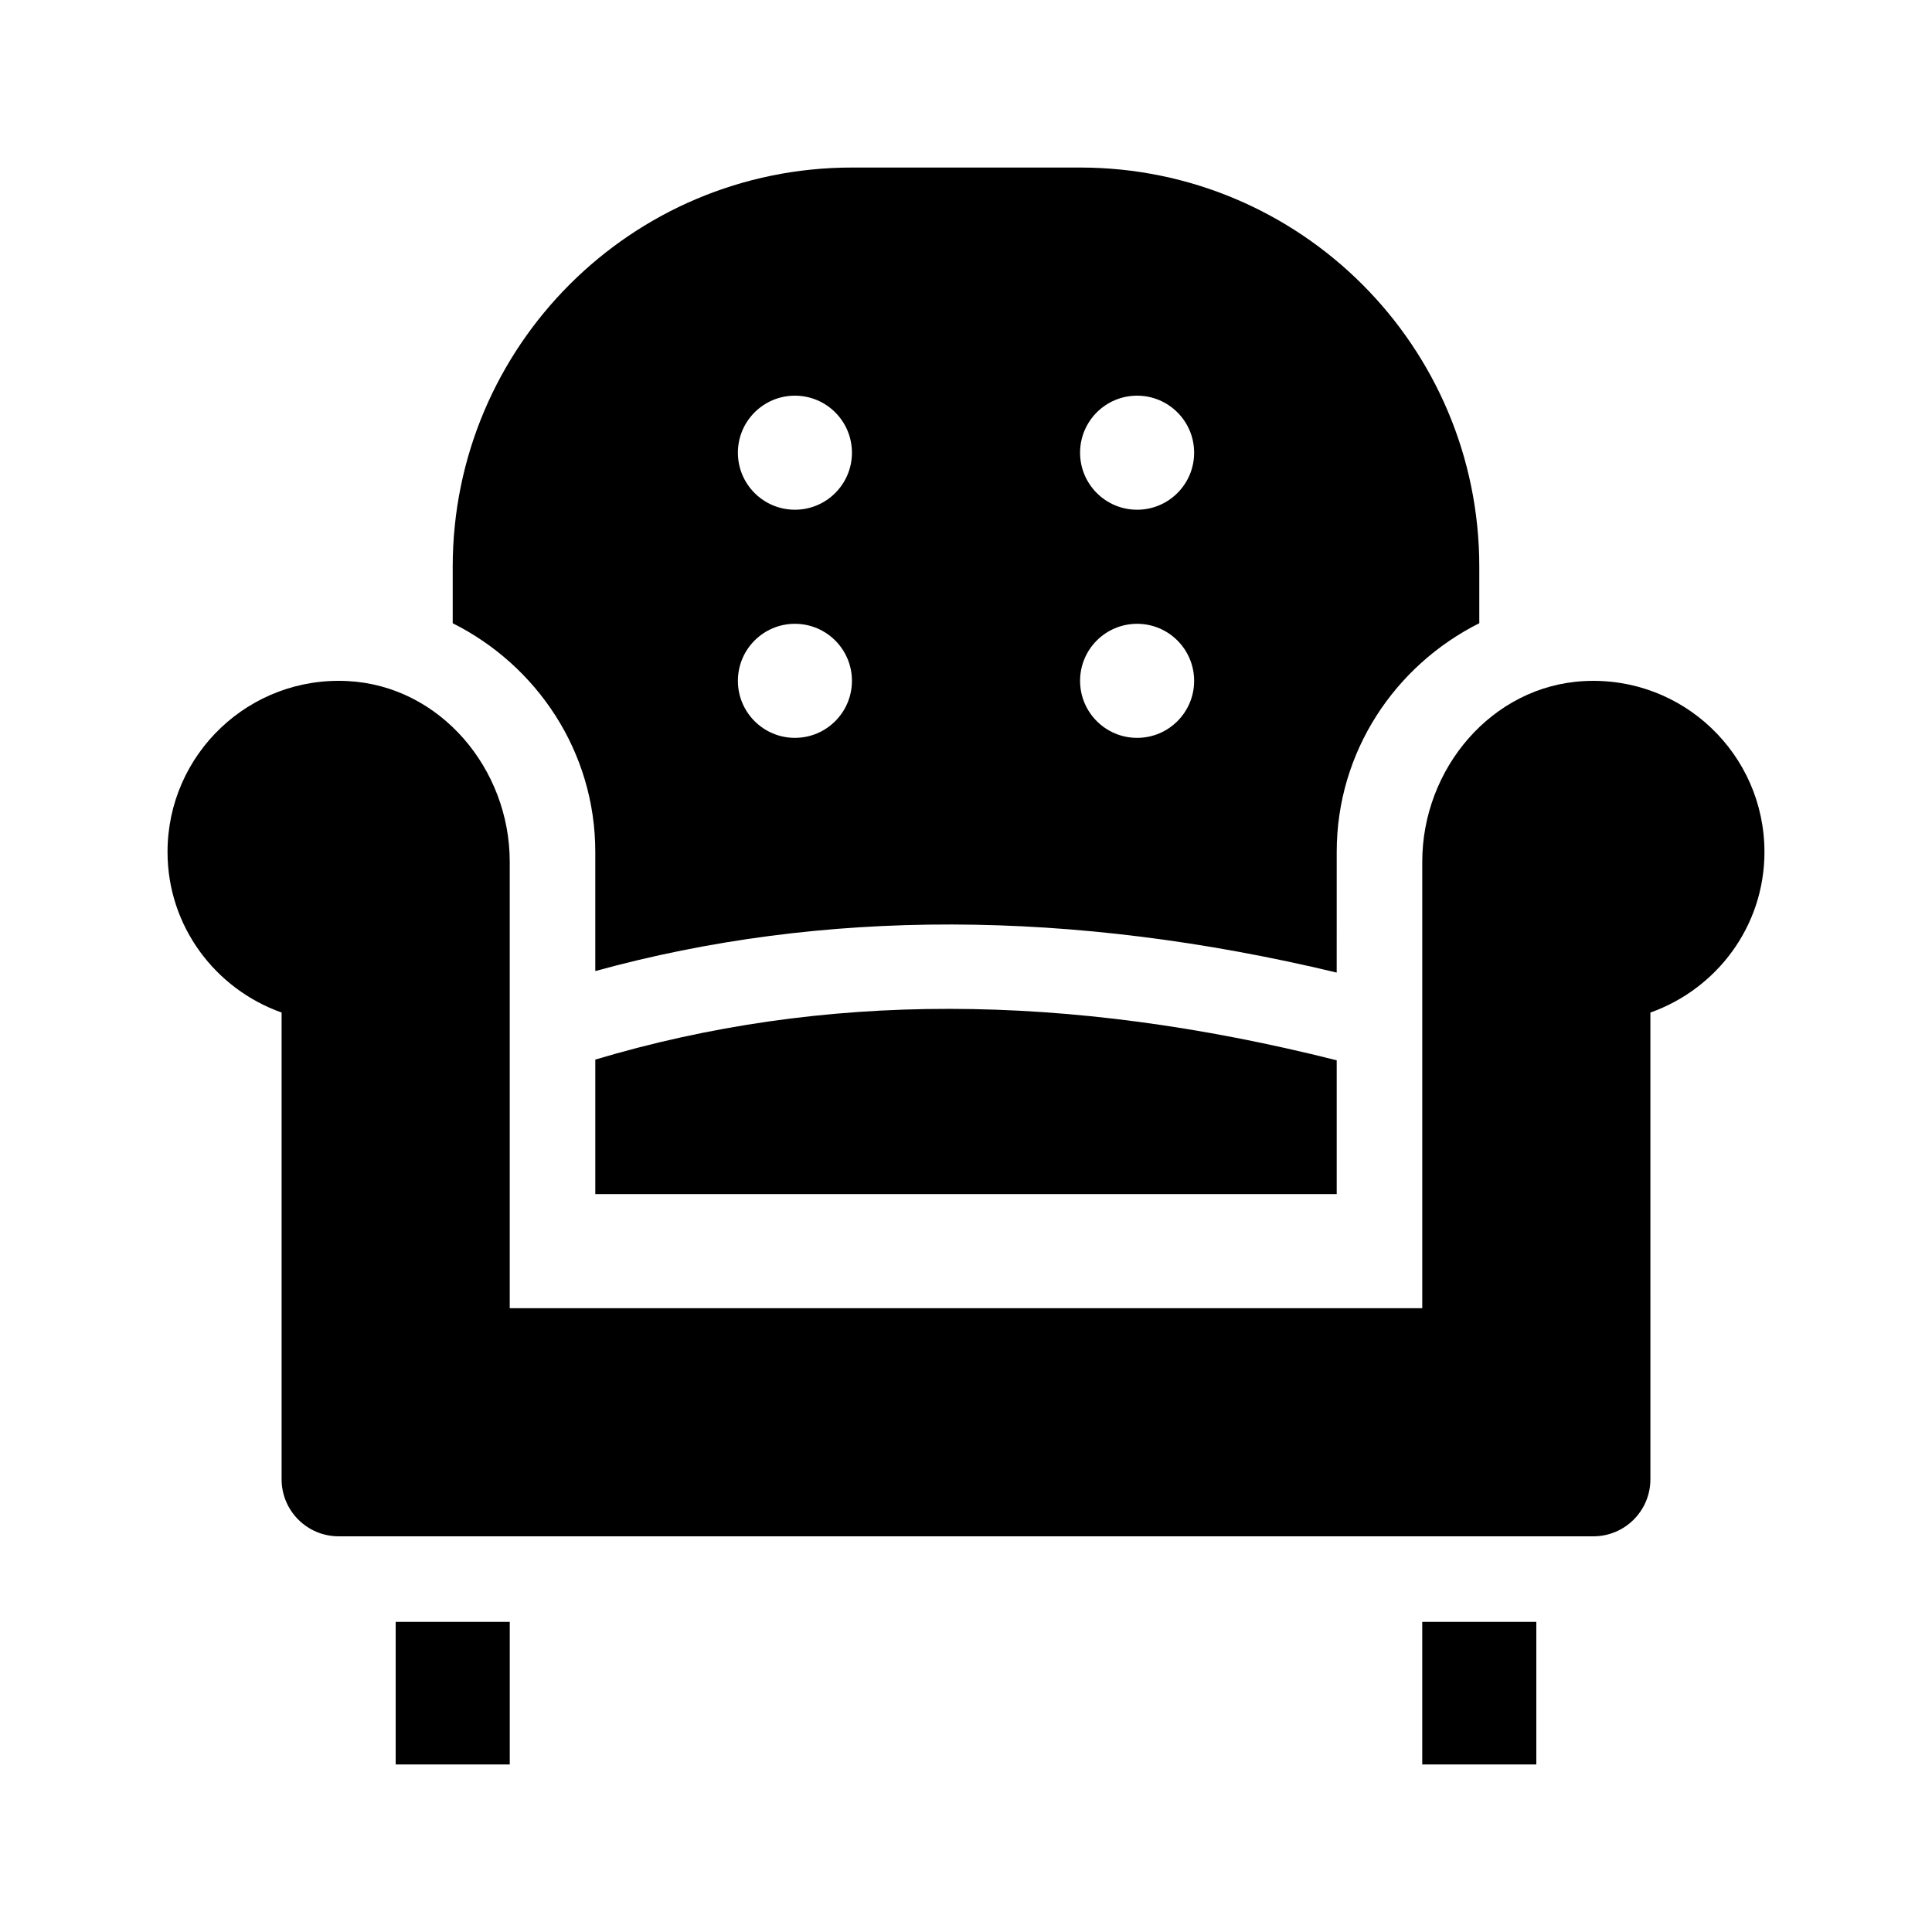
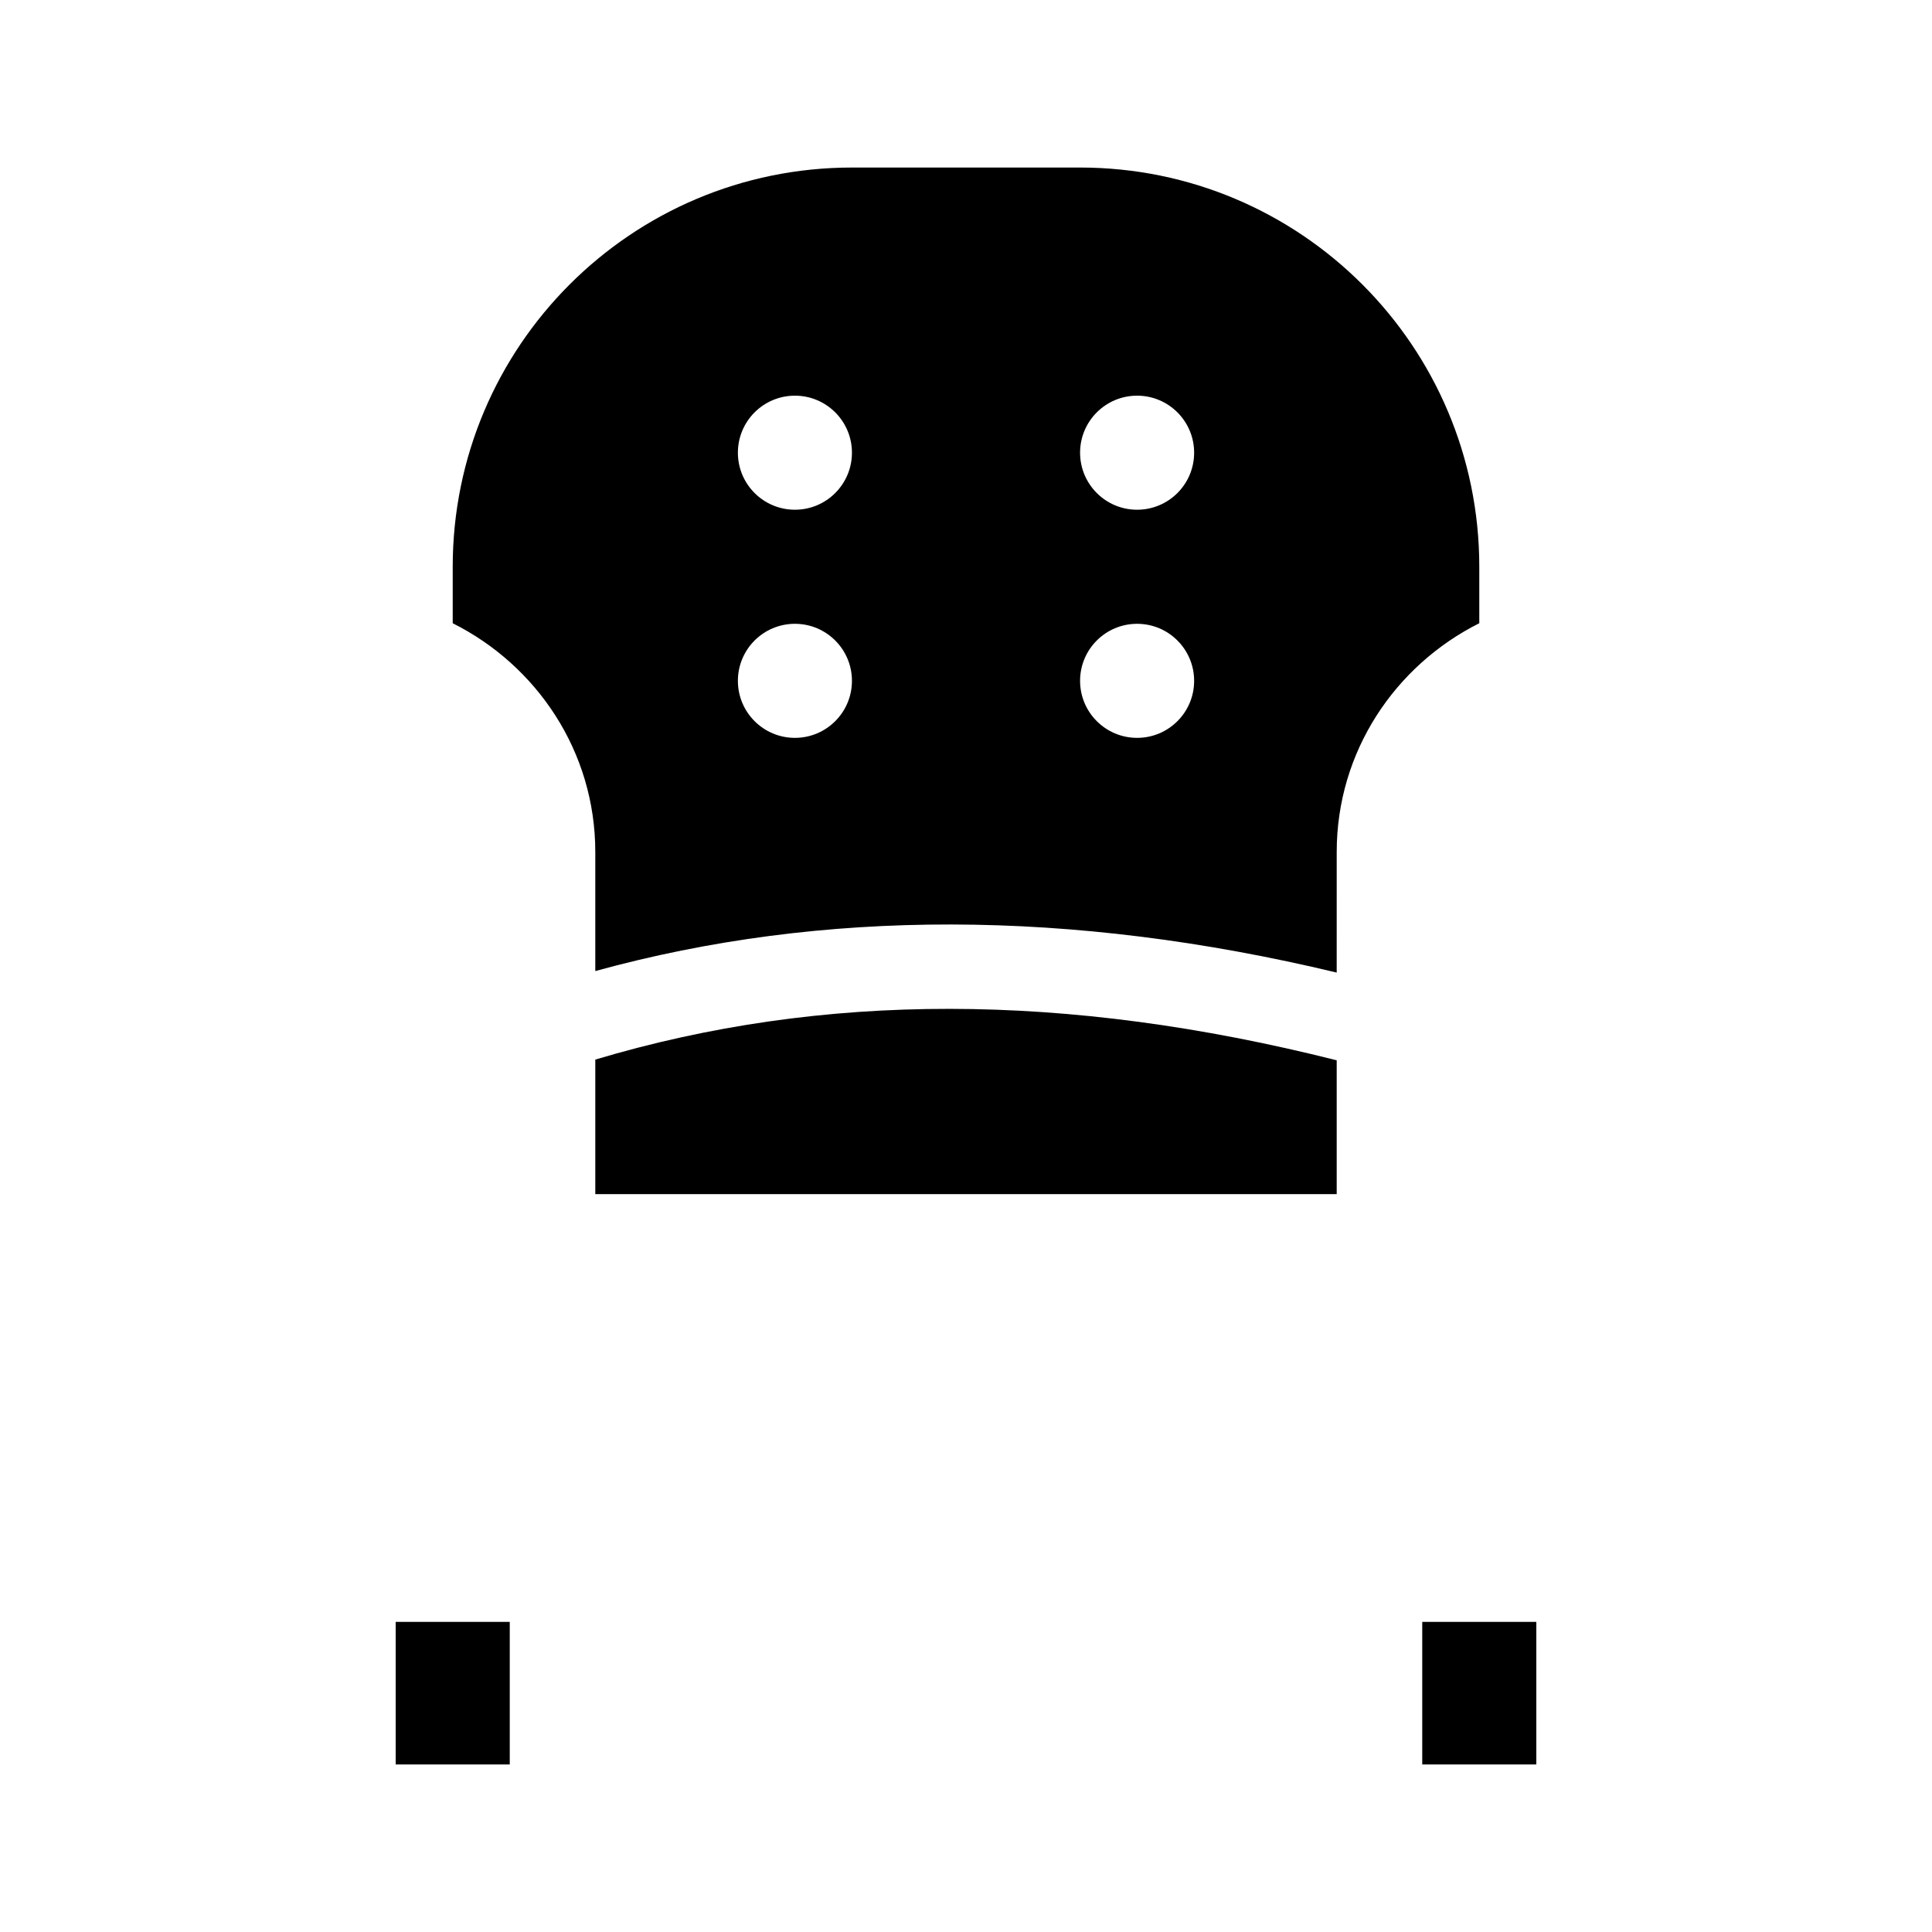
<svg xmlns="http://www.w3.org/2000/svg" fill="#000000" width="800px" height="800px" version="1.1" viewBox="144 144 512 512">
  <g>
    <path d="m279.09 611.6h-30.23v-37.785h30.23z" />
    <path d="m551.14 611.6h-30.23v-37.785h30.23z" />
    <path d="m498.24 424.99v35.469h-196.48v-35.66c60.234-17.988 124.62-17.918 196.48 0.191z" />
-     <path d="m611.6 369.77c0 19.715-12.656 36.32-30.23 42.566l0.004 123.69c0 8.348-6.766 15.113-15.113 15.113h-332.52c-8.348 0-15.113-6.766-15.113-15.113v-123.69c-17.574-6.246-30.23-22.852-30.23-42.566 0-25.852 21.633-46.648 47.781-45.277 24.52 1.285 42.906 23.293 42.906 47.844v118.35h241.83v-118.35c0-24.551 18.383-46.562 42.906-47.84 26.145-1.371 47.777 19.426 47.777 45.277z" />
    <path d="m430.23 188.4h-60.457c-58.434 0-105.8 47.367-105.8 105.8v14.965c22.297 11.176 37.785 34.012 37.785 60.609v31.57c60.18-16.582 126.16-16.465 196.48 0.398l0.004-31.973c0-26.598 15.488-49.434 37.785-60.609v-14.961c0-58.434-47.367-105.8-105.8-105.8zm-75.57 151.14c-8.348 0-15.113-6.766-15.113-15.113 0-8.348 6.766-15.113 15.113-15.113s15.113 6.766 15.113 15.113c0 8.344-6.766 15.113-15.113 15.113zm0-60.457c-8.348 0-15.113-6.766-15.113-15.113s6.766-15.113 15.113-15.113 15.113 6.766 15.113 15.113c0 8.344-6.766 15.113-15.113 15.113zm90.684 60.457c-8.348 0-15.113-6.766-15.113-15.113 0-8.348 6.766-15.113 15.113-15.113s15.113 6.766 15.113 15.113c0.004 8.344-6.762 15.113-15.113 15.113zm0-60.457c-8.348 0-15.113-6.766-15.113-15.113s6.766-15.113 15.113-15.113 15.113 6.766 15.113 15.113c0.004 8.344-6.762 15.113-15.113 15.113z" />
  </g>
</svg>